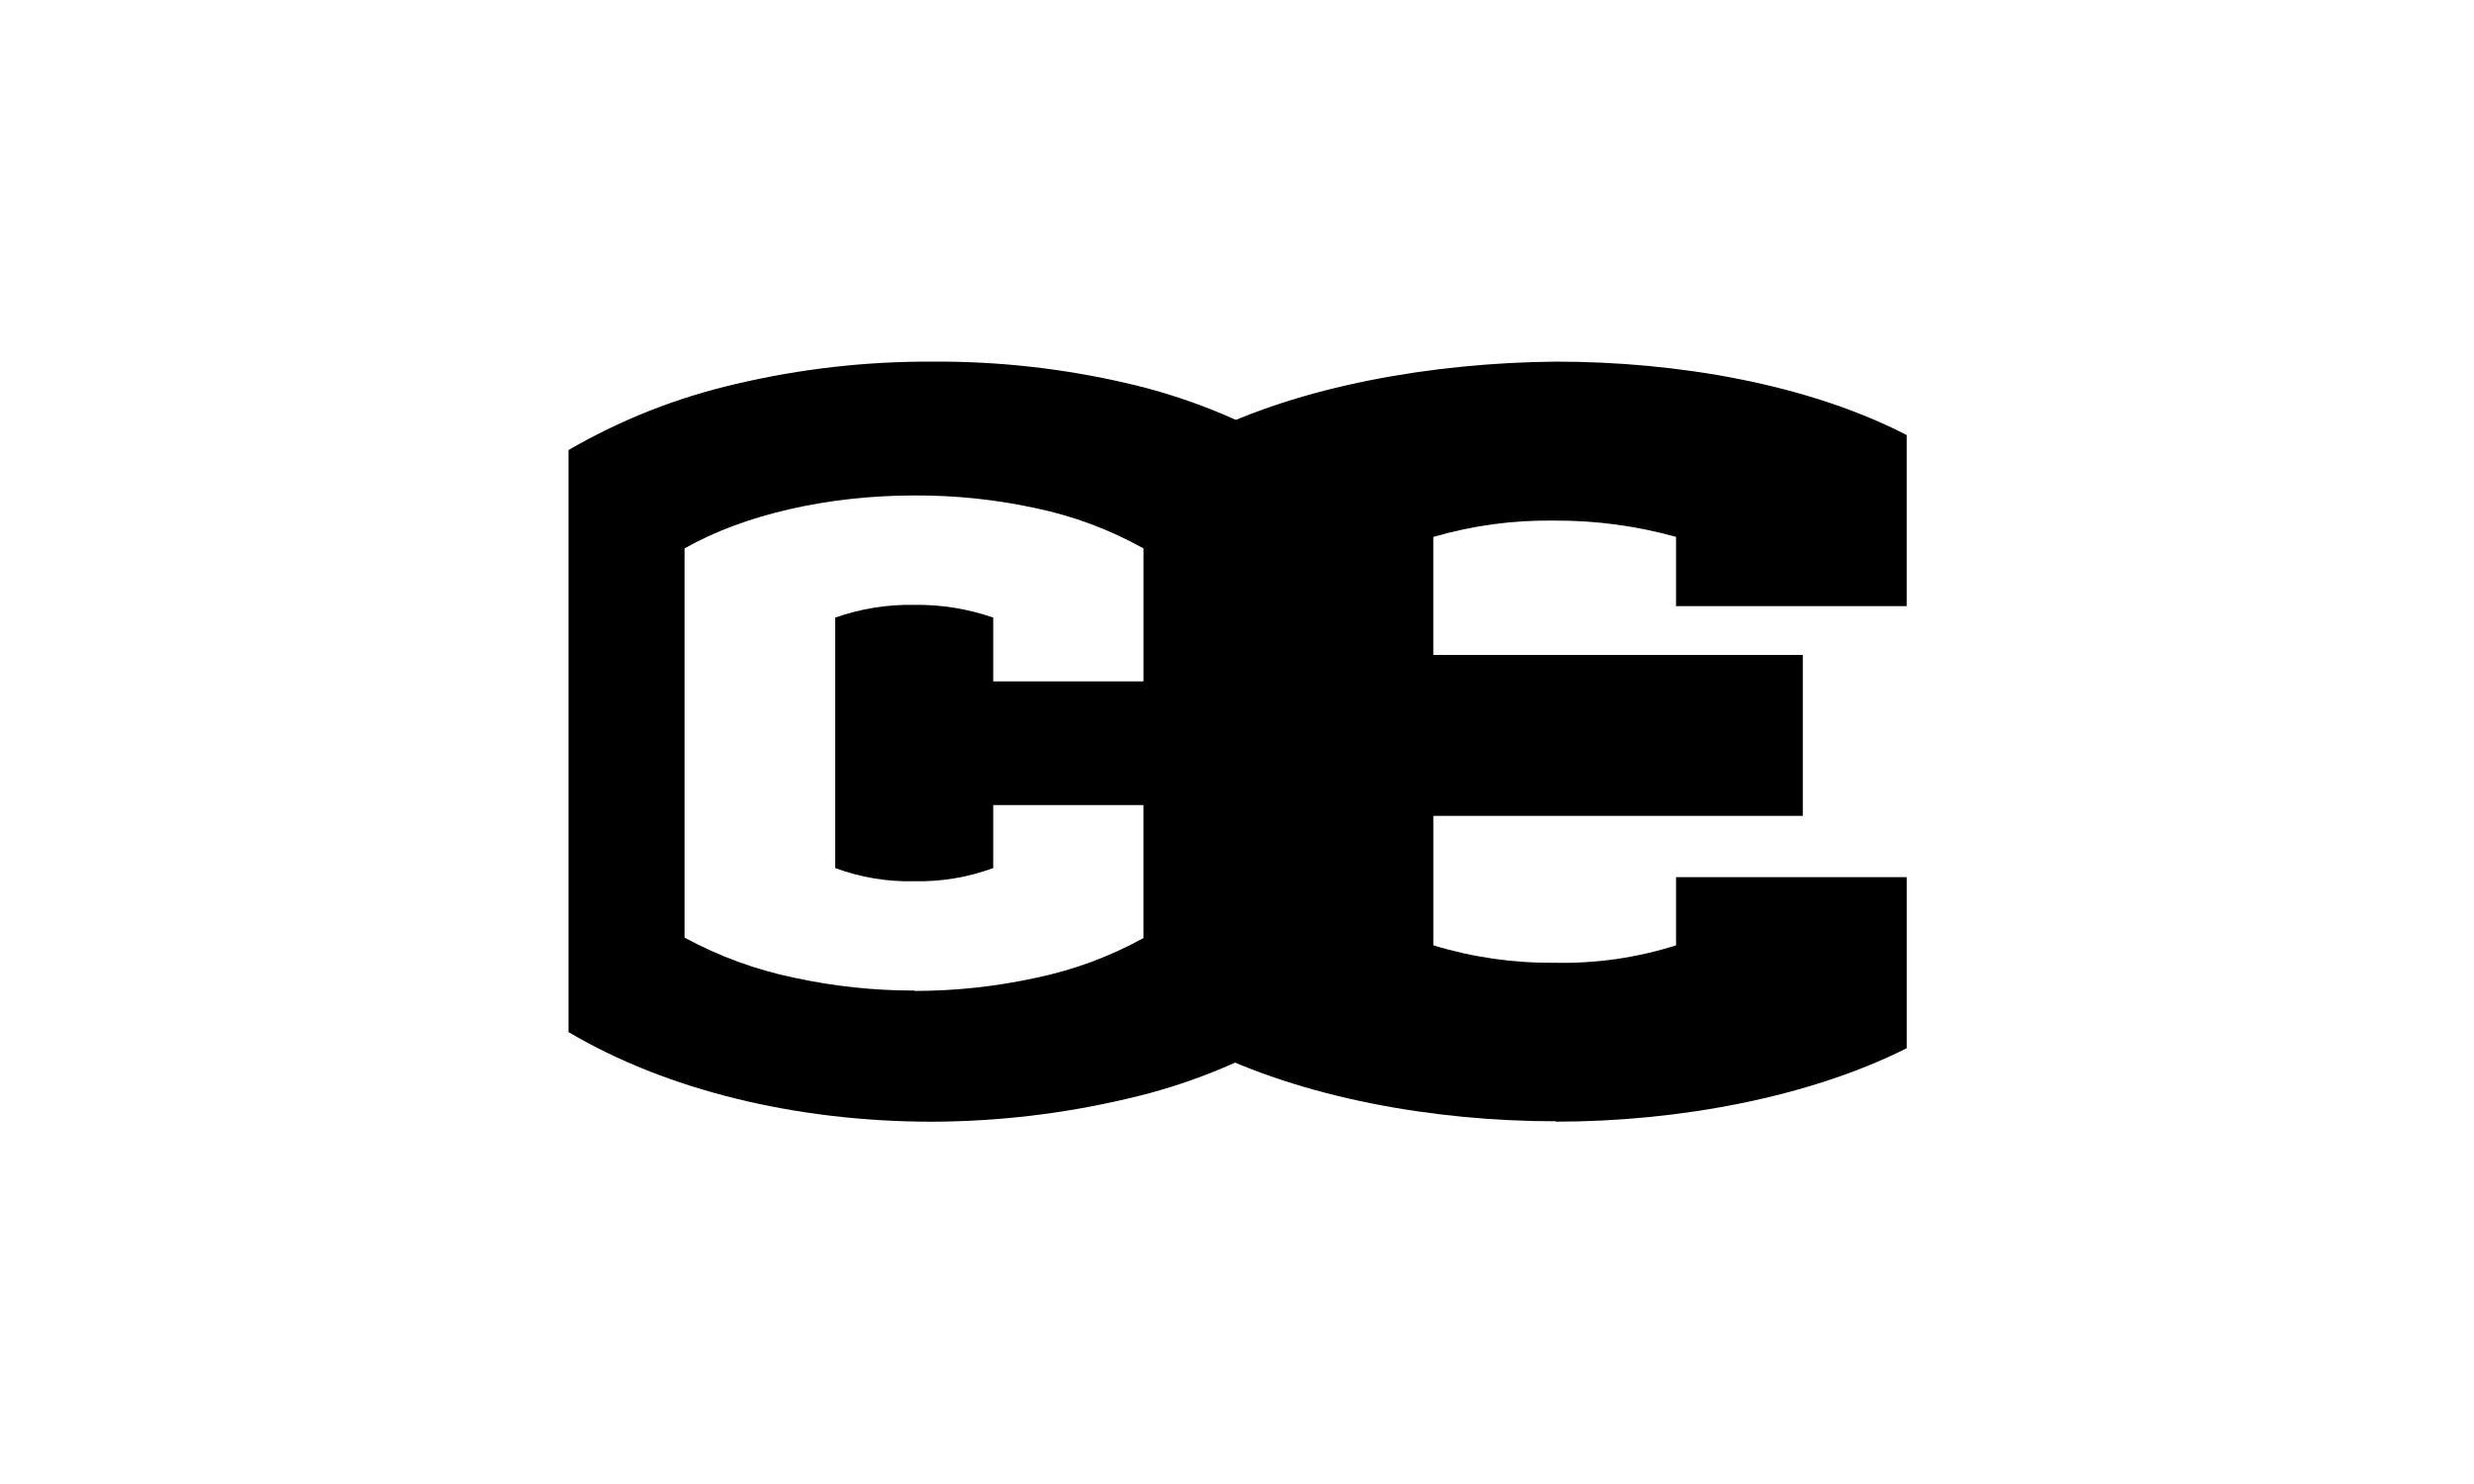
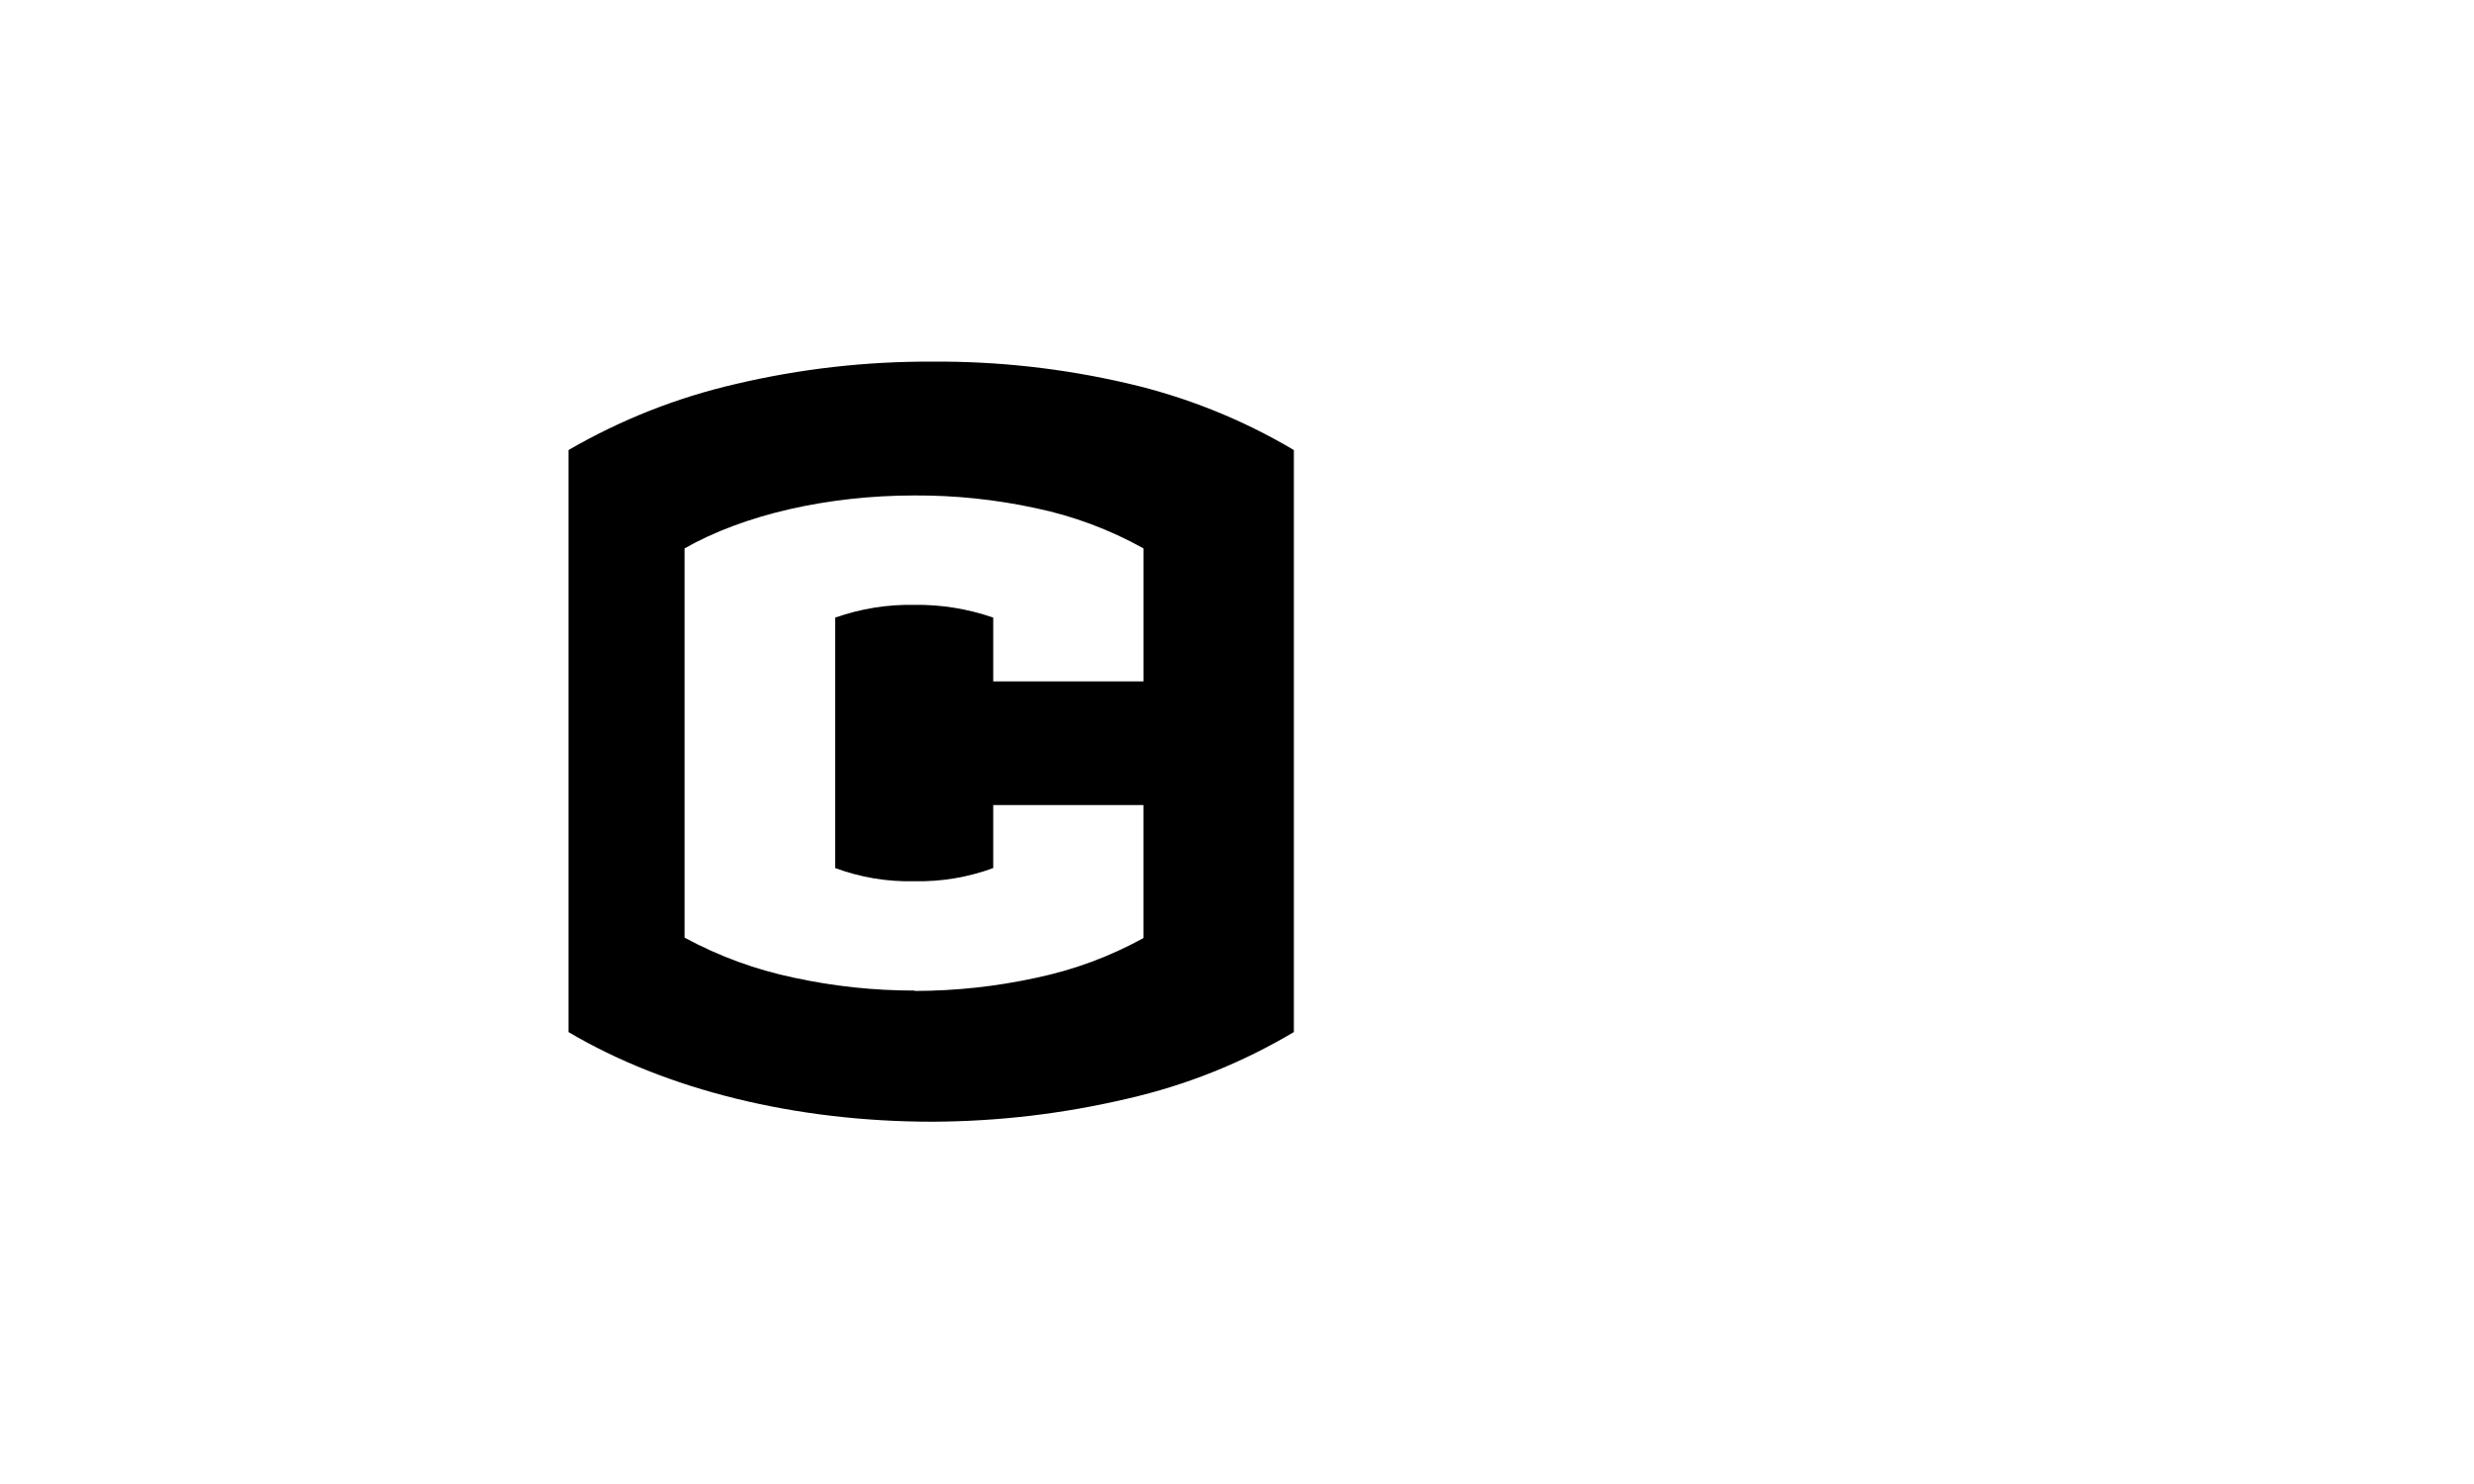
<svg xmlns="http://www.w3.org/2000/svg" width="960" zoomAndPan="magnify" viewBox="0 0 720 432" height="576" preserveAspectRatio="xMidYMid meet" version="1.0">
  <defs>
    <clipPath id="ab0d714a36">
      <path d="M 350 105.27 L 555 105.27 L 555 326.52 L 350 326.52 Z M 350 105.27 " clip-rule="nonzero" />
    </clipPath>
    <clipPath id="266e30f57a">
      <path d="M 165 105.27 L 377 105.27 L 377 326.52 L 165 326.52 Z M 165 105.27 " clip-rule="nonzero" />
    </clipPath>
  </defs>
  <rect x="-72" width="864" fill="#ffffff" y="-43.2" height="518.4" fill-opacity="1" />
  <rect x="-72" width="864" fill="#ffffff" y="-43.2" height="518.4" fill-opacity="1" />
  <g clip-path="url(#ab0d714a36)">
-     <path fill="#000000" d="M 452.805 326.41 C 417.141 326.41 379.18 319.578 350.035 305.035 L 350.035 126.648 C 378.293 112.434 416.598 105.602 452.805 105.27 C 488.117 105.27 526.098 111.773 554.898 126.648 L 554.898 176.449 L 487.77 176.449 L 487.77 156.289 C 476.215 153.078 464.445 151.496 452.453 151.547 C 440.445 151.371 428.676 152.949 417.141 156.289 L 417.141 190.664 L 524.664 190.664 L 524.664 237.508 L 417.148 237.508 L 417.148 275.199 C 428.66 278.691 440.43 280.379 452.461 280.266 C 464.512 280.52 476.285 278.828 487.773 275.199 L 487.773 255.344 L 554.906 255.344 L 554.906 305.145 C 526.648 319.359 488.672 326.52 452.812 326.52 Z M 452.805 326.41 " fill-opacity="1" fill-rule="nonzero" />
-   </g>
+     </g>
  <g clip-path="url(#266e30f57a)">
    <path fill="#000000" d="M 271.348 326.535 C 231.477 326.535 193.871 317.258 165.453 300.441 L 165.453 131.008 C 180.707 122.168 196.93 115.762 214.113 111.789 C 232.934 107.355 252.012 105.184 271.348 105.27 C 290.512 105.148 309.43 107.258 328.098 111.598 C 345.25 115.57 361.398 122.039 376.547 131.008 L 376.547 300.441 C 361.414 309.434 345.262 315.898 328.098 319.828 C 309.438 324.227 290.52 326.461 271.348 326.535 Z M 266.172 144.23 C 240.824 144.23 216.418 149.848 199.219 159.645 L 199.219 272.945 C 209.273 278.391 219.895 282.281 231.09 284.617 C 242.648 287.117 254.344 288.367 266.172 288.359 L 266.172 288.469 C 278.07 288.457 289.836 287.188 301.461 284.656 C 312.48 282.359 322.922 278.496 332.781 273.07 L 332.781 234.355 L 289.055 234.355 L 289.055 252.695 C 281.633 255.414 273.969 256.695 266.062 256.535 C 258.156 256.715 250.492 255.434 243.07 252.695 L 243.07 179.785 C 250.512 177.18 258.176 175.941 266.062 176.074 C 273.945 175.977 281.609 177.211 289.055 179.785 L 289.055 198.352 L 332.789 198.352 L 332.789 159.645 C 322.879 154.121 312.367 150.203 301.258 147.887 C 289.695 145.398 278 144.18 266.172 144.23 Z M 266.172 144.23 " fill-opacity="1" fill-rule="nonzero" />
  </g>
</svg>